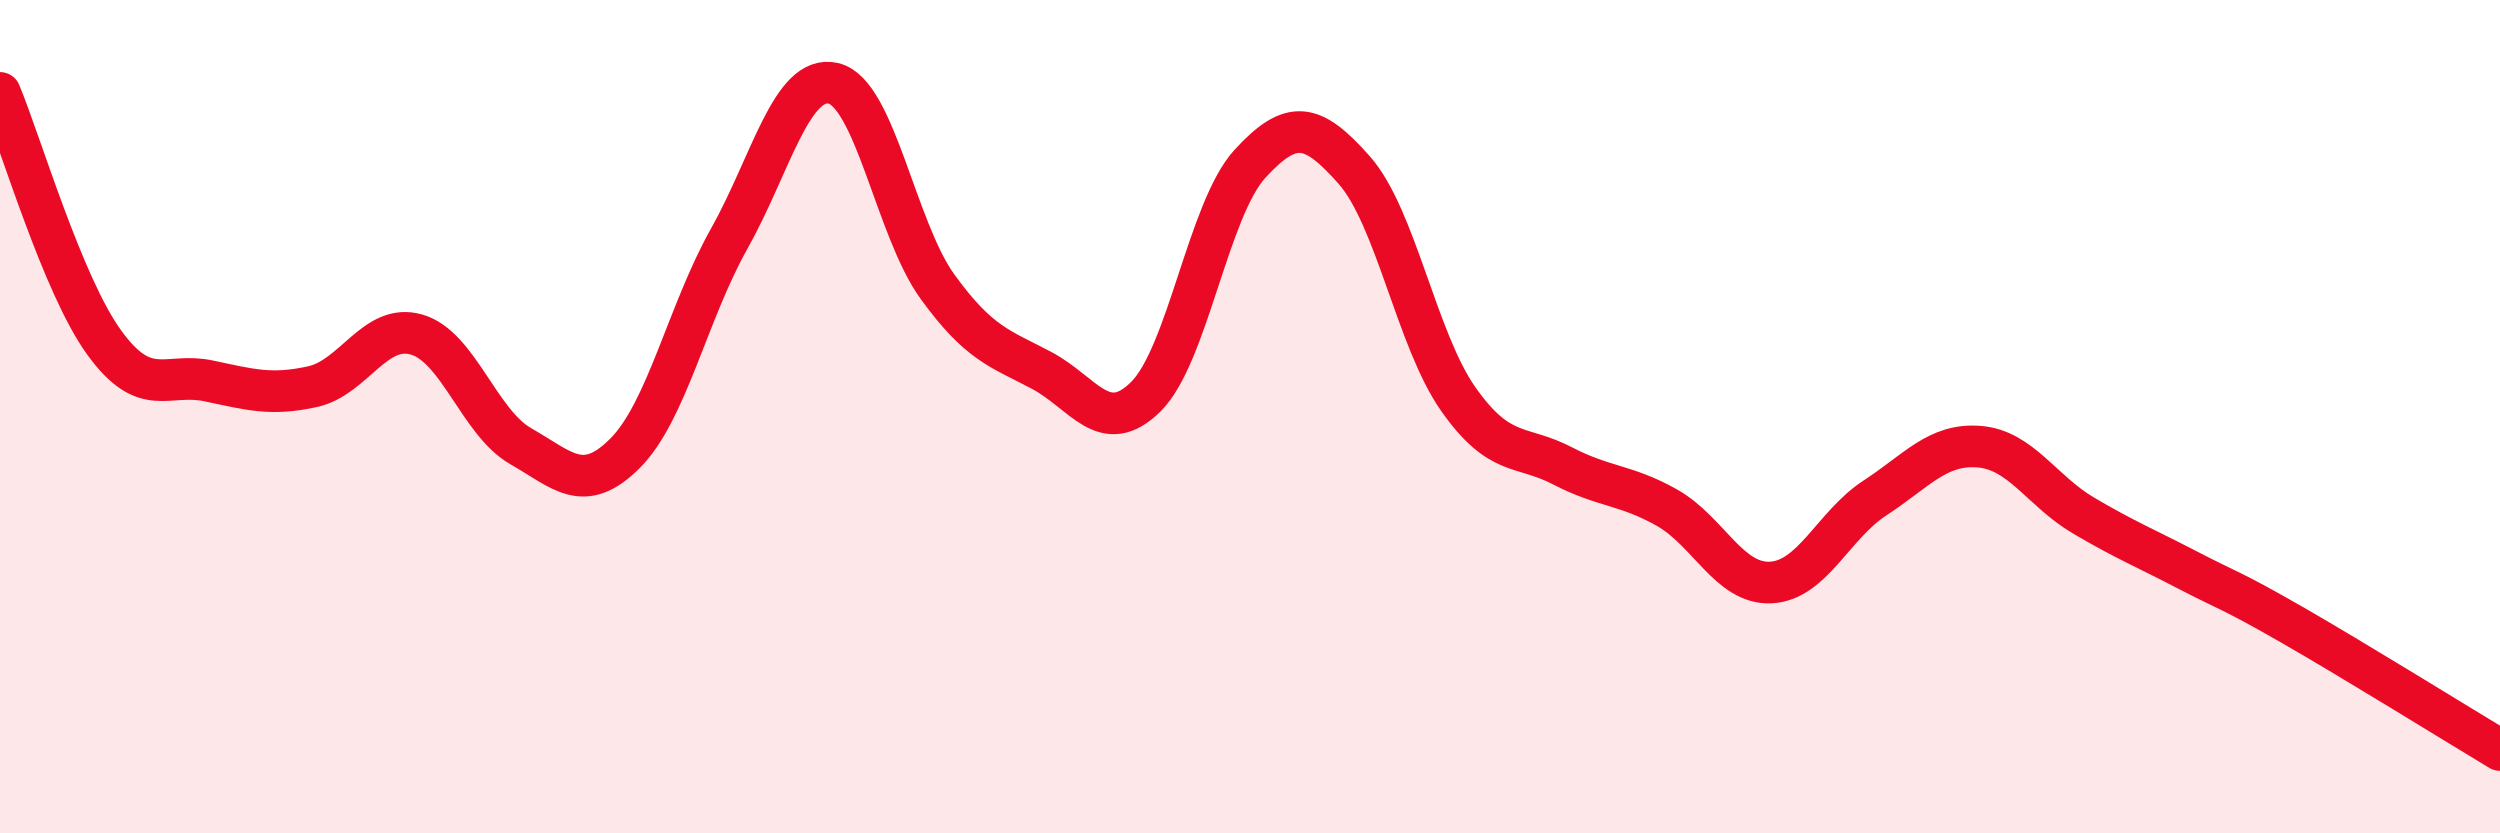
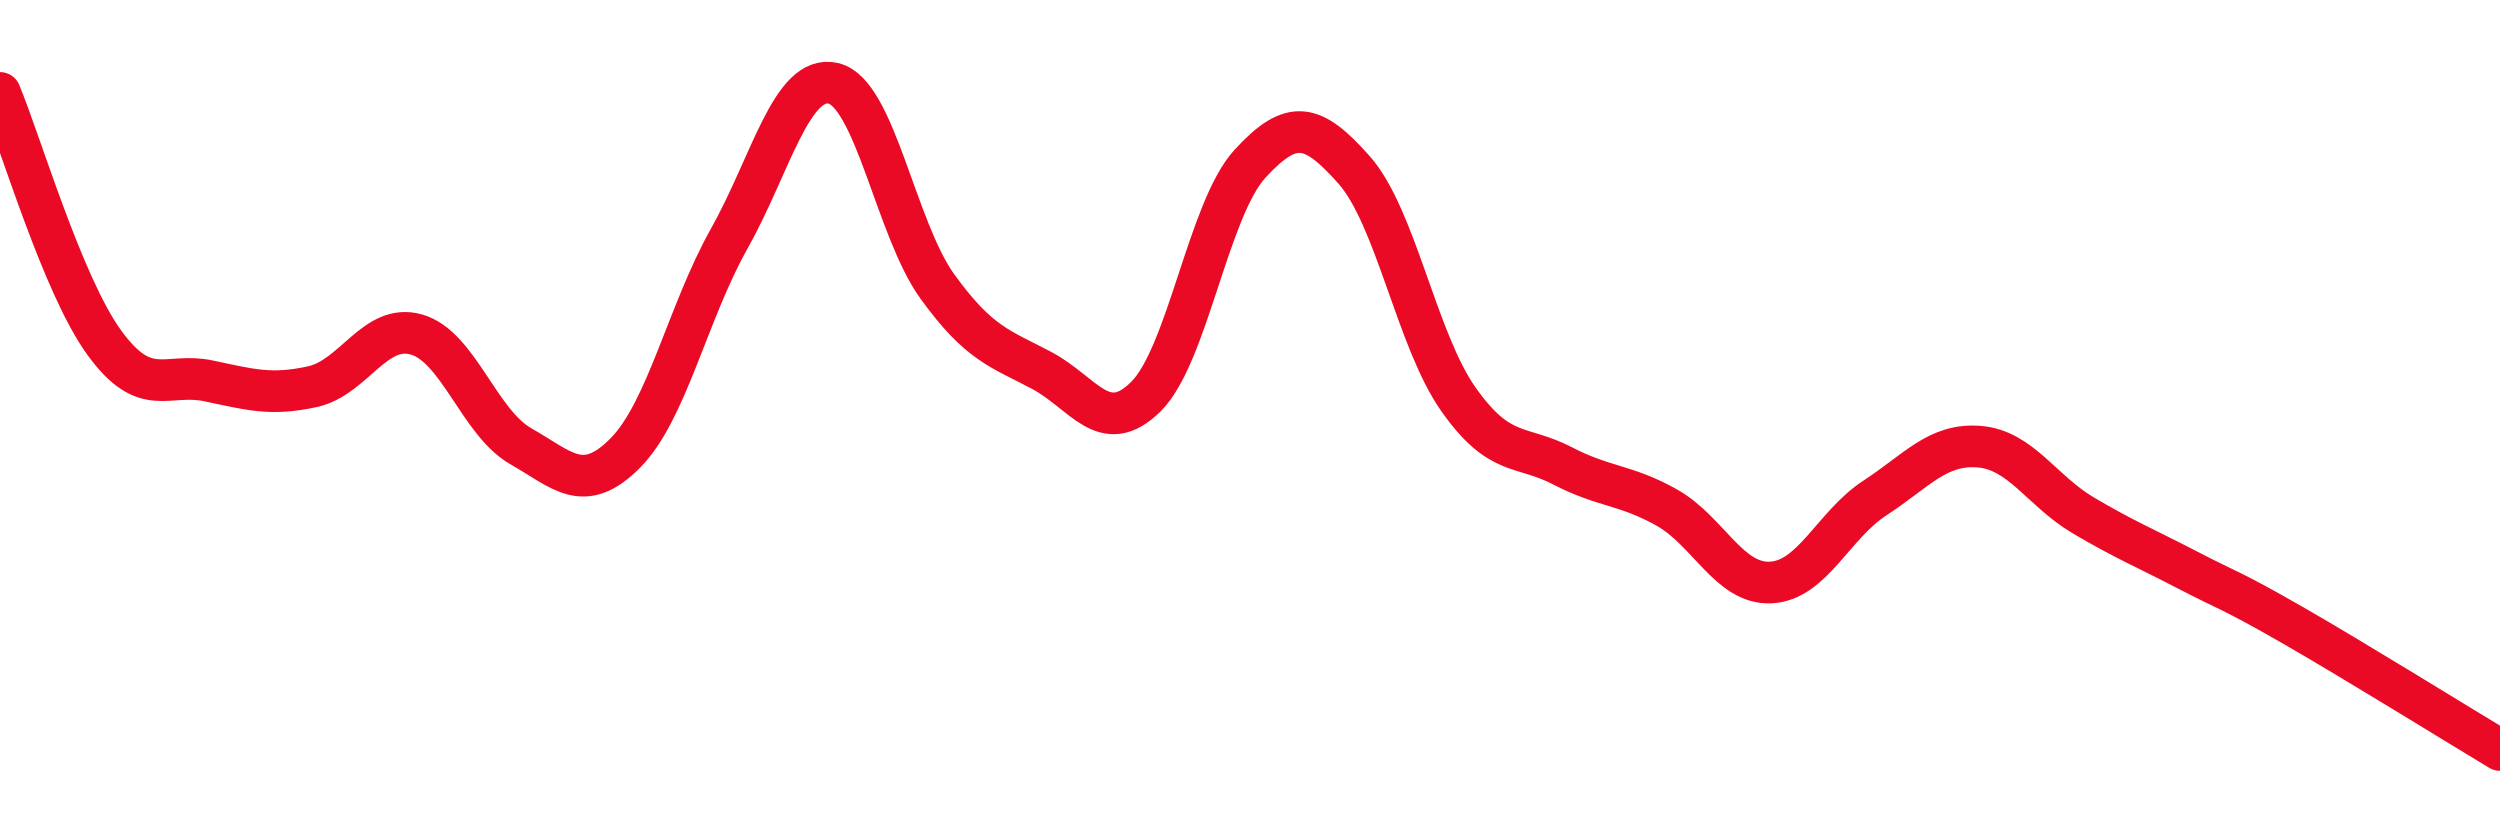
<svg xmlns="http://www.w3.org/2000/svg" width="60" height="20" viewBox="0 0 60 20">
-   <path d="M 0,2.23 C 0.5,3.43 1.5,6.84 2.5,8.22 C 3.5,9.6 4,8.93 5,9.14 C 6,9.35 6.5,9.5 7.5,9.28 C 8.5,9.06 9,7.74 10,8.03 C 11,8.32 11.5,10.14 12.5,10.71 C 13.5,11.28 14,11.88 15,10.88 C 16,9.88 16.5,7.51 17.5,5.73 C 18.5,3.95 19,1.77 20,2 C 21,2.23 21.5,5.5 22.5,6.88 C 23.5,8.26 24,8.36 25,8.89 C 26,9.42 26.5,10.51 27.5,9.52 C 28.5,8.53 29,5.02 30,3.93 C 31,2.84 31.5,2.95 32.5,4.08 C 33.5,5.21 34,8.16 35,9.58 C 36,11 36.5,10.66 37.5,11.18 C 38.5,11.7 39,11.62 40,12.18 C 41,12.74 41.5,14.03 42.5,13.98 C 43.5,13.93 44,12.6 45,11.95 C 46,11.3 46.5,10.64 47.5,10.72 C 48.5,10.8 49,11.78 50,12.37 C 51,12.96 51.5,13.16 52.5,13.68 C 53.5,14.2 53.5,14.13 55,14.99 C 56.5,15.85 59,17.4 60,18L60 20L0 20Z" fill="#EB0A25" opacity="0.1" stroke-linecap="round" stroke-linejoin="round" />
  <path d="M 0,2.23 C 0.5,3.43 1.5,6.84 2.5,8.22 C 3.5,9.6 4,8.93 5,9.14 C 6,9.35 6.5,9.5 7.5,9.28 C 8.5,9.06 9,7.74 10,8.03 C 11,8.32 11.5,10.14 12.5,10.71 C 13.5,11.28 14,11.88 15,10.88 C 16,9.88 16.5,7.51 17.5,5.73 C 18.5,3.95 19,1.77 20,2 C 21,2.23 21.5,5.5 22.5,6.88 C 23.5,8.26 24,8.36 25,8.89 C 26,9.42 26.5,10.51 27.5,9.52 C 28.5,8.53 29,5.02 30,3.93 C 31,2.84 31.5,2.95 32.5,4.08 C 33.5,5.21 34,8.16 35,9.58 C 36,11 36.5,10.66 37.5,11.18 C 38.5,11.7 39,11.62 40,12.18 C 41,12.74 41.5,14.03 42.5,13.98 C 43.5,13.93 44,12.6 45,11.95 C 46,11.3 46.5,10.64 47.5,10.72 C 48.5,10.8 49,11.78 50,12.37 C 51,12.96 51.5,13.16 52.5,13.68 C 53.5,14.2 53.5,14.13 55,14.99 C 56.5,15.85 59,17.4 60,18" stroke="#EB0A25" stroke-width="1" fill="none" stroke-linecap="round" stroke-linejoin="round" />
</svg>